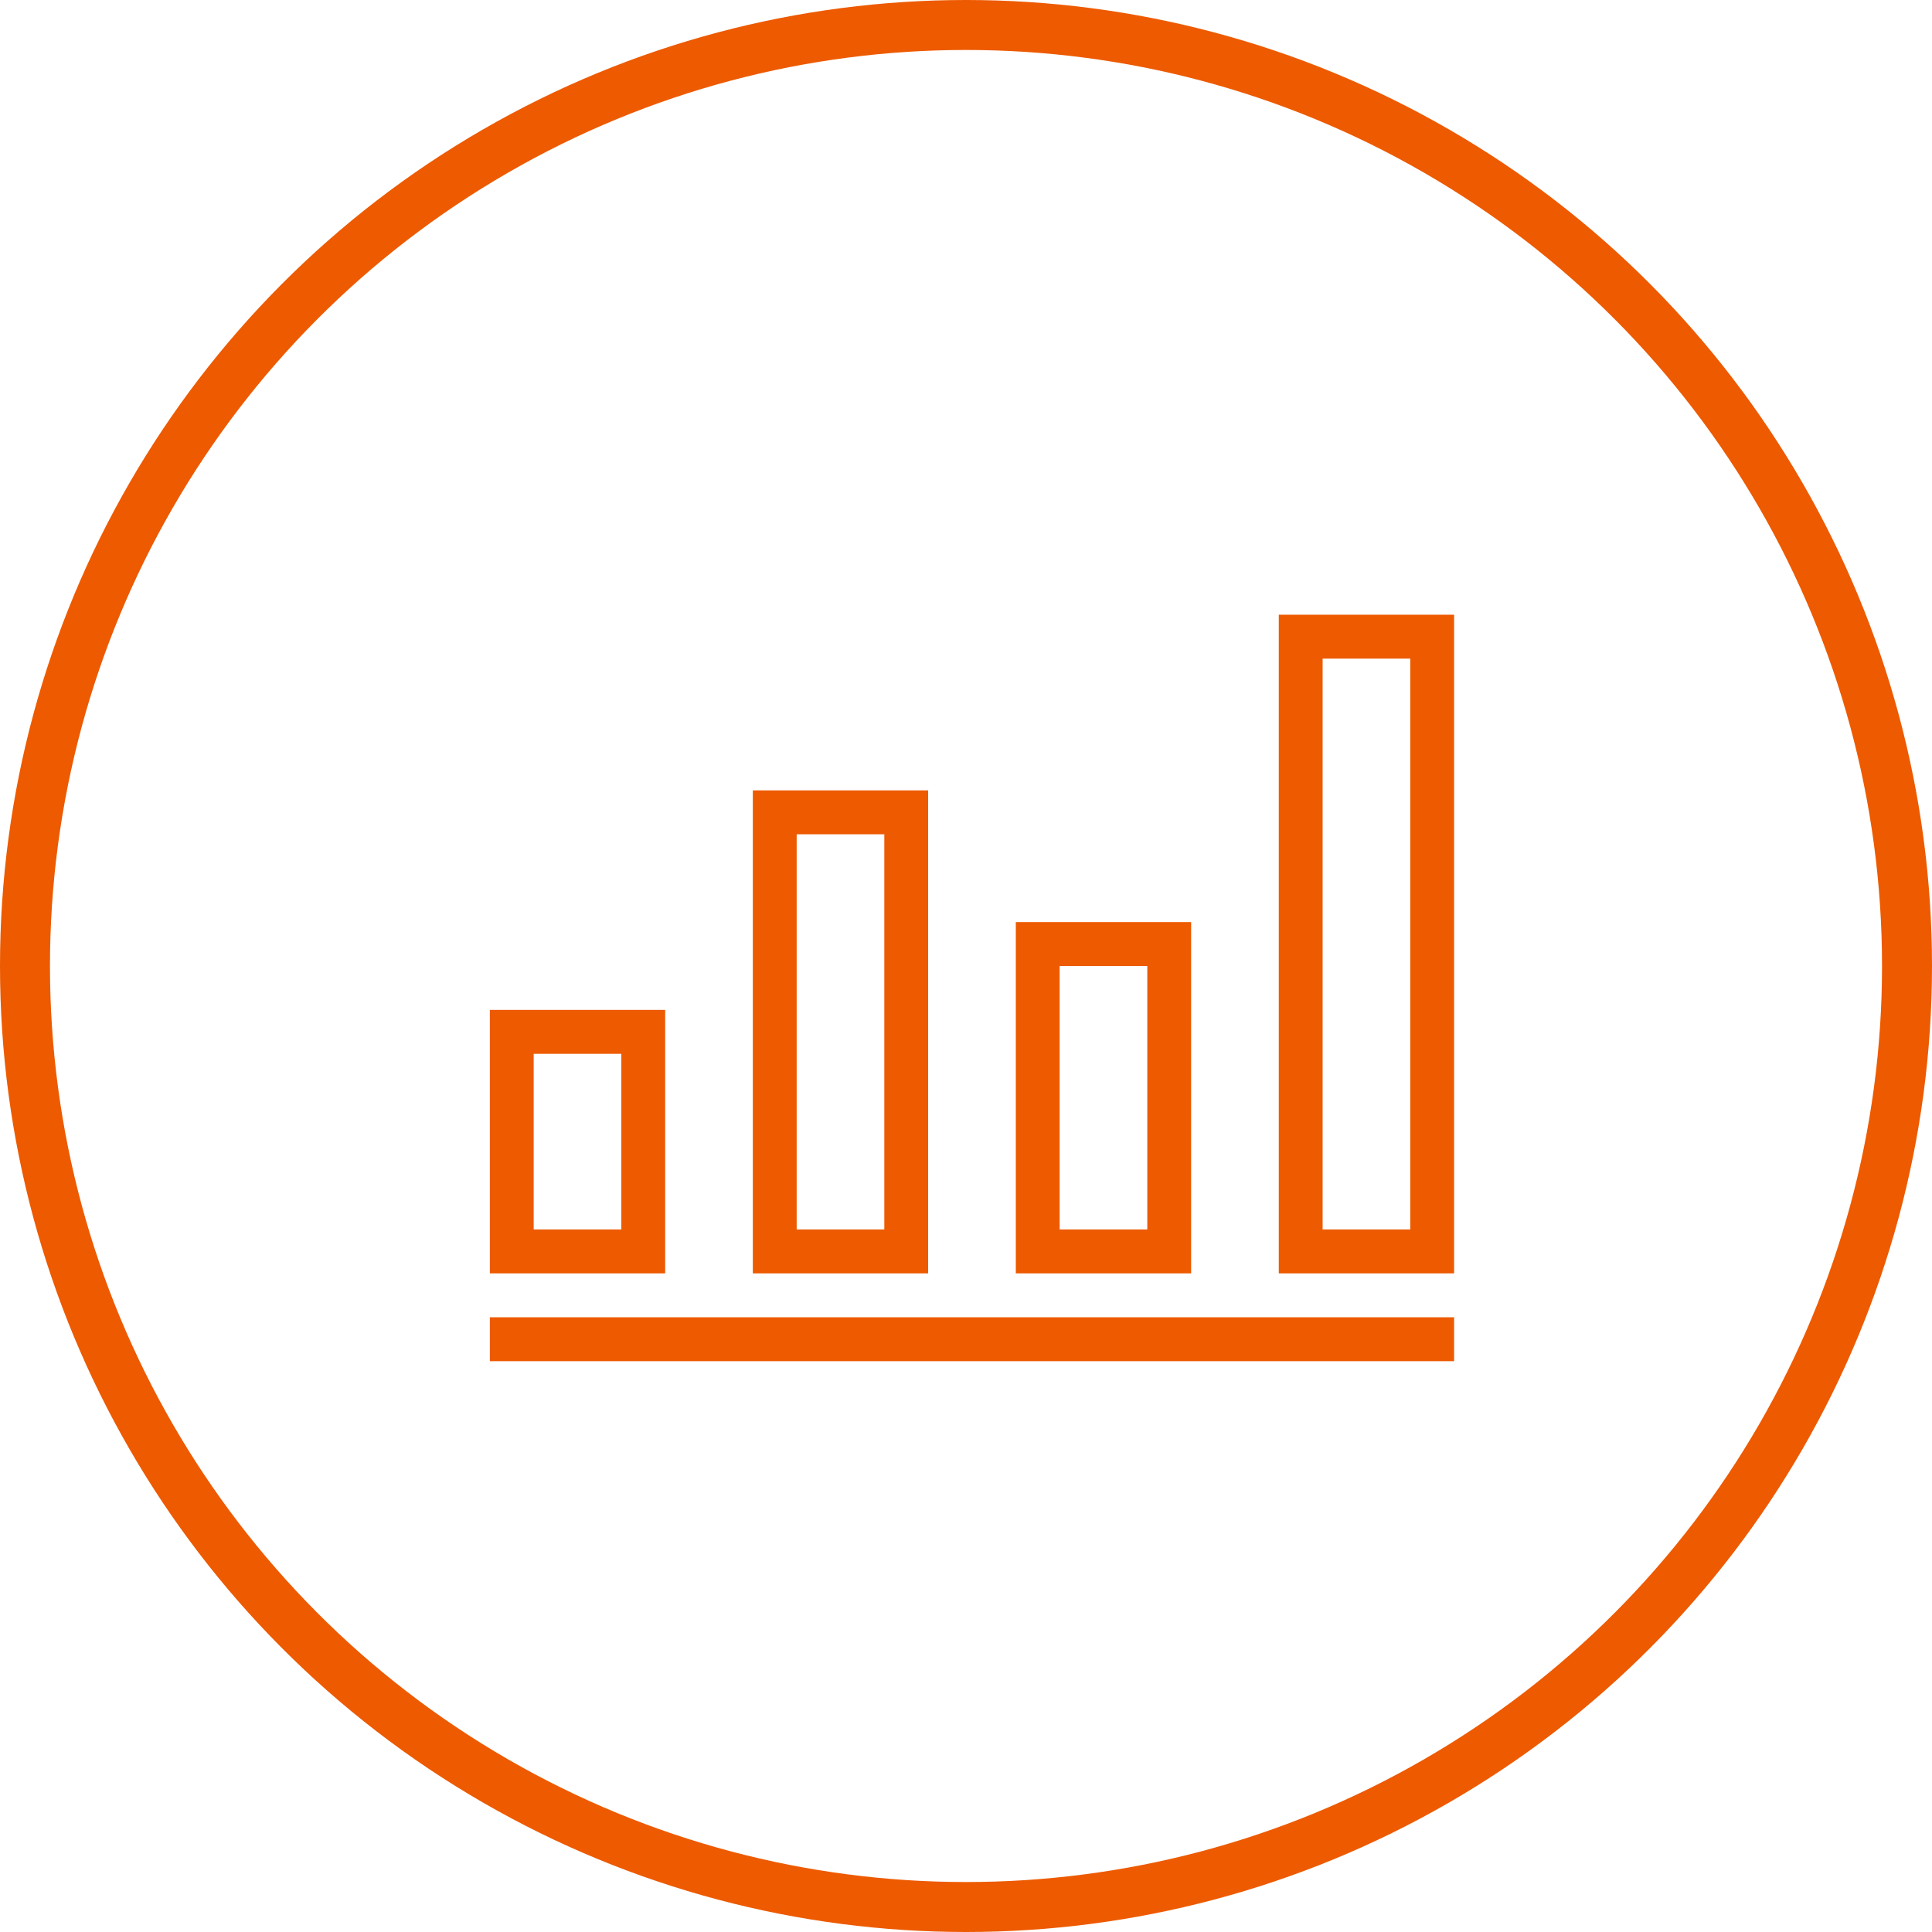
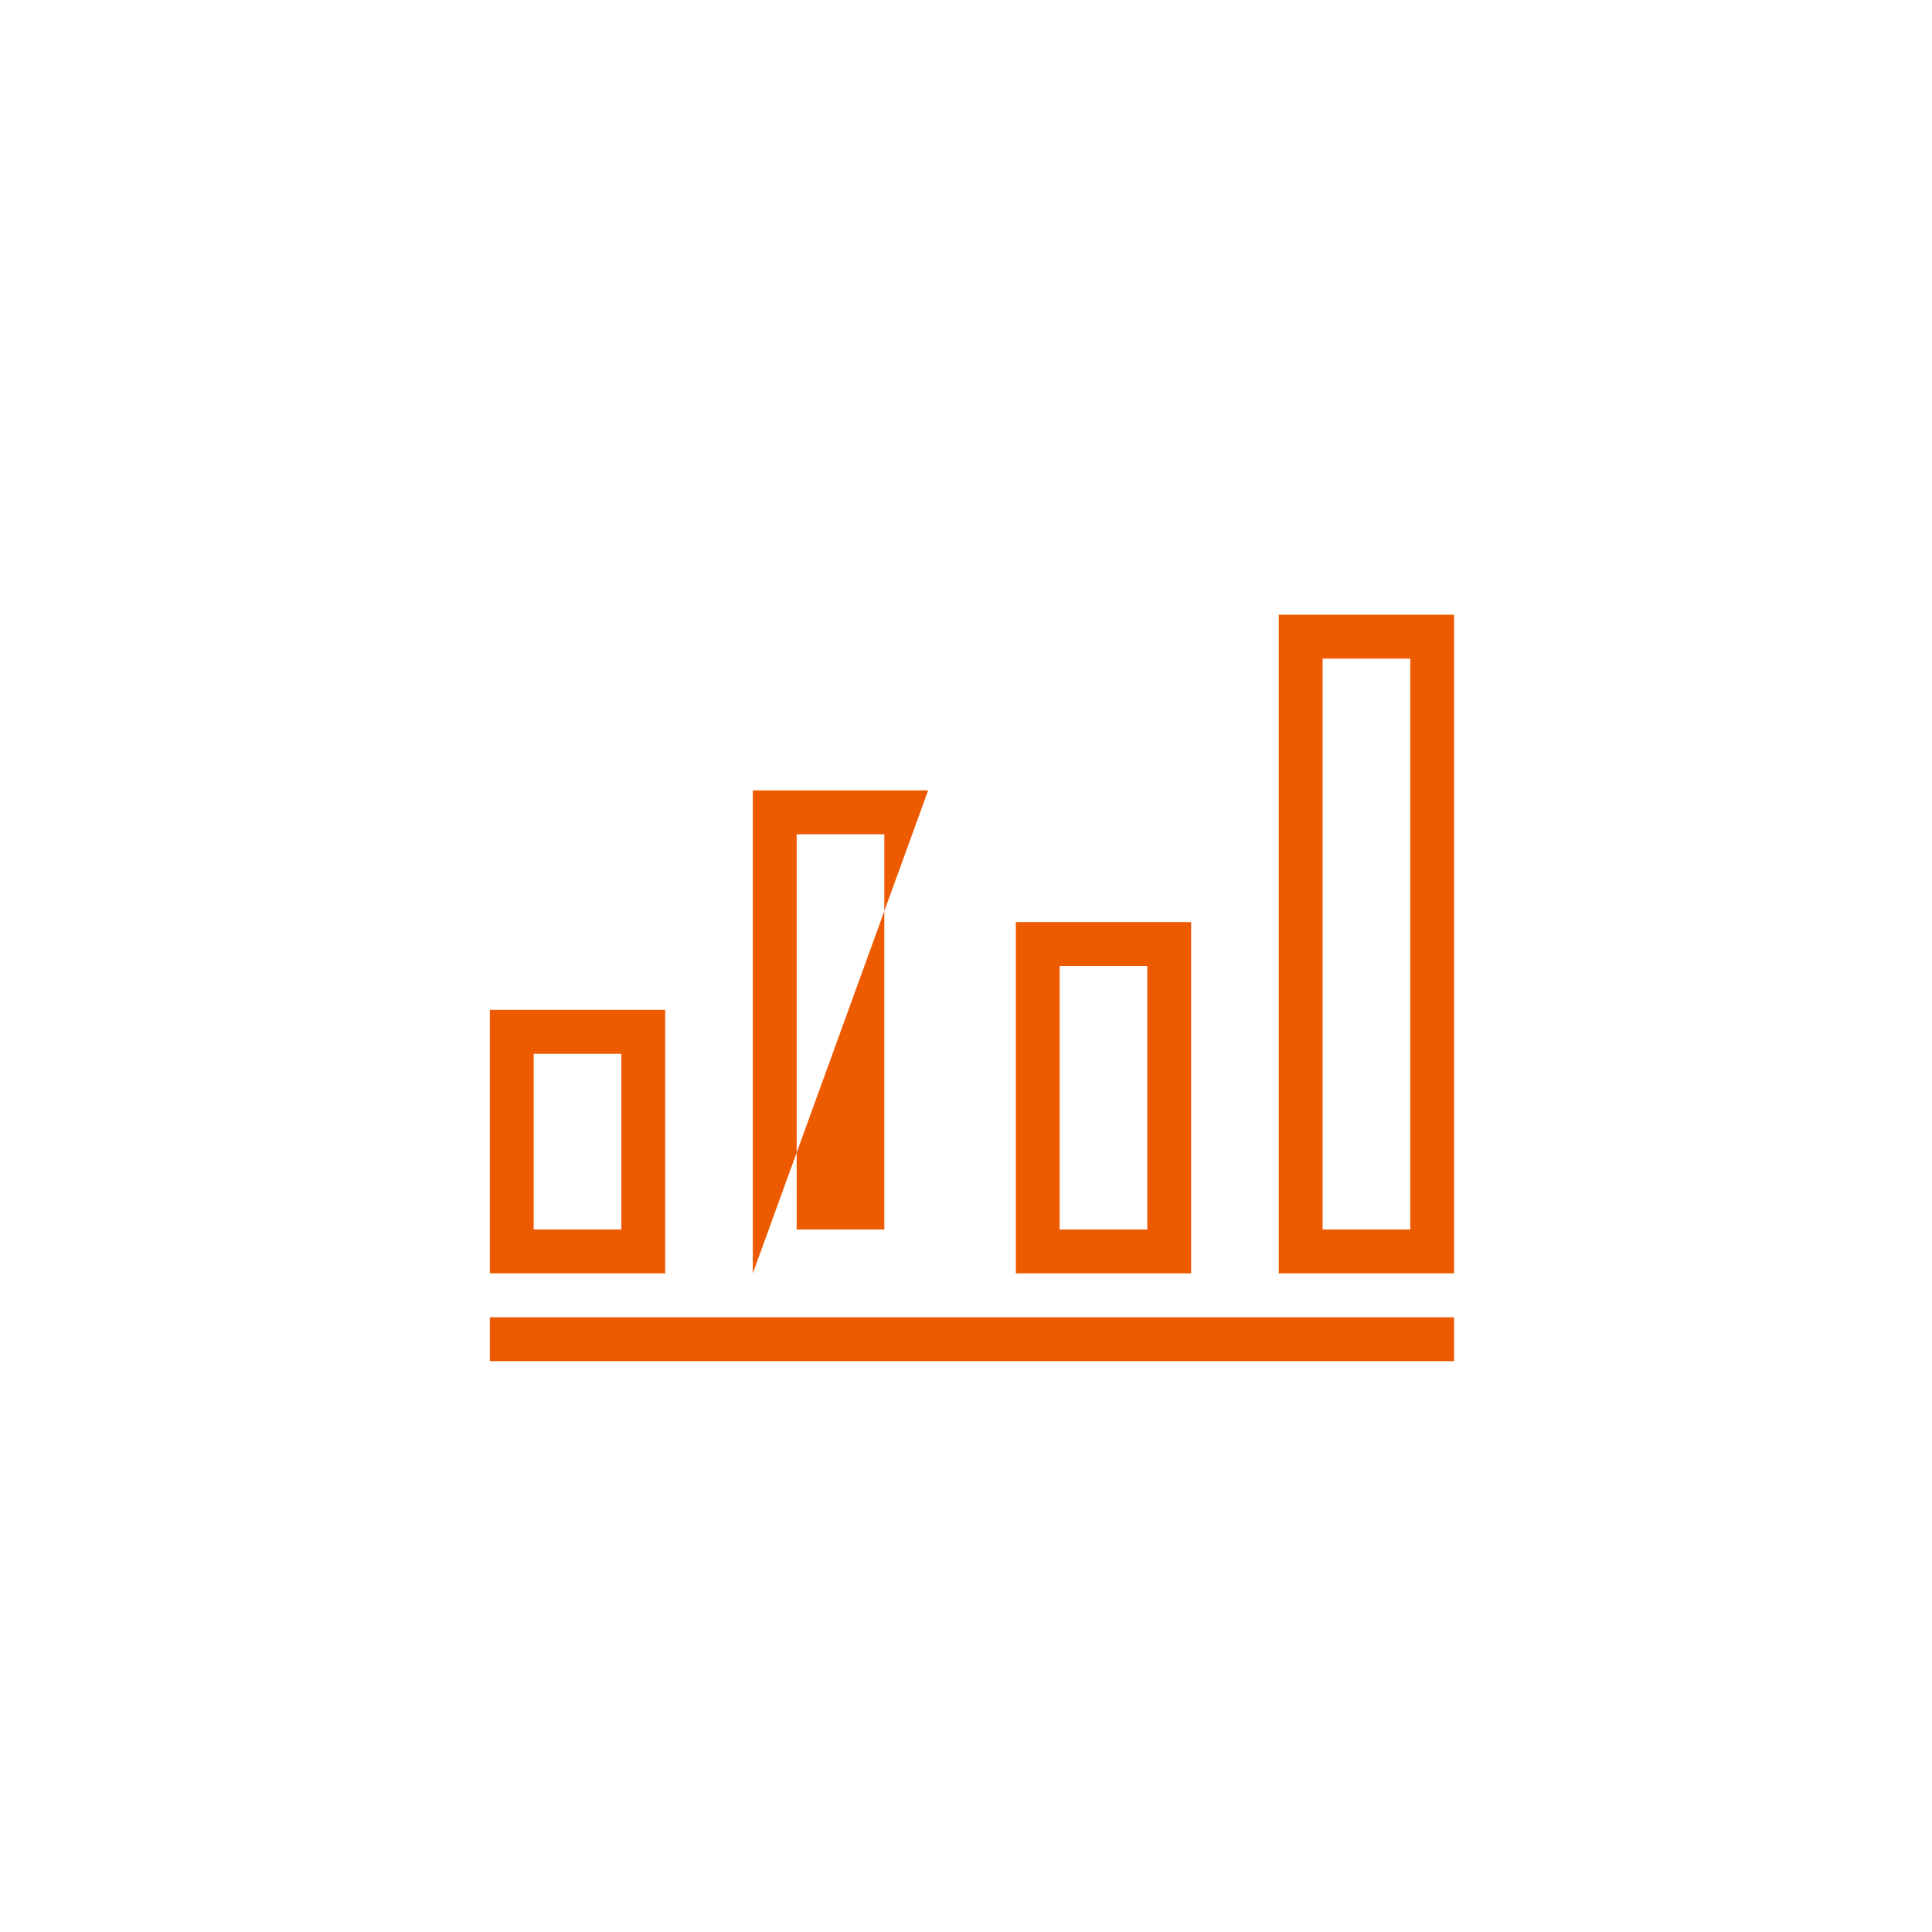
<svg xmlns="http://www.w3.org/2000/svg" width="116px" height="116px" viewBox="0 0 116 116" version="1.1">
  <title>jixiaojiangjin</title>
  <g id="网站设计" stroke="none" stroke-width="1" fill="none" fill-rule="evenodd">
    <g id="校园招聘-3级页" transform="translate(-1334, -2398)">
      <g id="编组-13" transform="translate(396, 2222)">
        <g id="jixiaojiangjin" transform="translate(938, 176)">
-           <path d="M29.412,79.091 L87.306,79.091 L87.306,81.727 L29.412,81.727 L29.412,79.091 Z M29.412,60.636 L39.938,60.636 L39.938,76.455 L29.412,76.455 L29.412,60.636 Z M76.78,36.909 L87.306,36.909 L87.306,76.455 L76.78,76.455 L76.78,36.909 Z M45.201,47.455 L55.727,47.455 L55.727,76.455 L45.201,76.455 L45.201,47.455 L45.201,47.455 Z M60.991,55.364 L71.517,55.364 L71.517,76.455 L60.991,76.455 L60.991,55.364 L60.991,55.364 Z M32.043,63.273 L32.043,73.818 L37.306,73.818 L37.306,63.273 L32.043,63.273 Z M79.412,39.545 L79.412,73.818 L84.675,73.818 L84.675,39.545 L79.412,39.545 Z M47.833,50.091 L47.833,73.818 L53.096,73.818 L53.096,50.091 L47.833,50.091 Z M63.622,58 L63.622,73.818 L68.885,73.818 L68.885,58 L63.622,58 L63.622,58 Z" id="形状" fill="#ED5A00" fill-rule="nonzero" />
-           <circle id="椭圆形" stroke="#ED5A00" stroke-width="3" cx="58" cy="58" r="56.5" />
+           <path d="M29.412,79.091 L87.306,79.091 L87.306,81.727 L29.412,81.727 L29.412,79.091 Z M29.412,60.636 L39.938,60.636 L39.938,76.455 L29.412,76.455 L29.412,60.636 Z M76.78,36.909 L87.306,36.909 L87.306,76.455 L76.78,76.455 L76.78,36.909 Z M45.201,47.455 L55.727,47.455 L45.201,76.455 L45.201,47.455 L45.201,47.455 Z M60.991,55.364 L71.517,55.364 L71.517,76.455 L60.991,76.455 L60.991,55.364 L60.991,55.364 Z M32.043,63.273 L32.043,73.818 L37.306,73.818 L37.306,63.273 L32.043,63.273 Z M79.412,39.545 L79.412,73.818 L84.675,73.818 L84.675,39.545 L79.412,39.545 Z M47.833,50.091 L47.833,73.818 L53.096,73.818 L53.096,50.091 L47.833,50.091 Z M63.622,58 L63.622,73.818 L68.885,73.818 L68.885,58 L63.622,58 L63.622,58 Z" id="形状" fill="#ED5A00" fill-rule="nonzero" />
        </g>
      </g>
    </g>
  </g>
</svg>